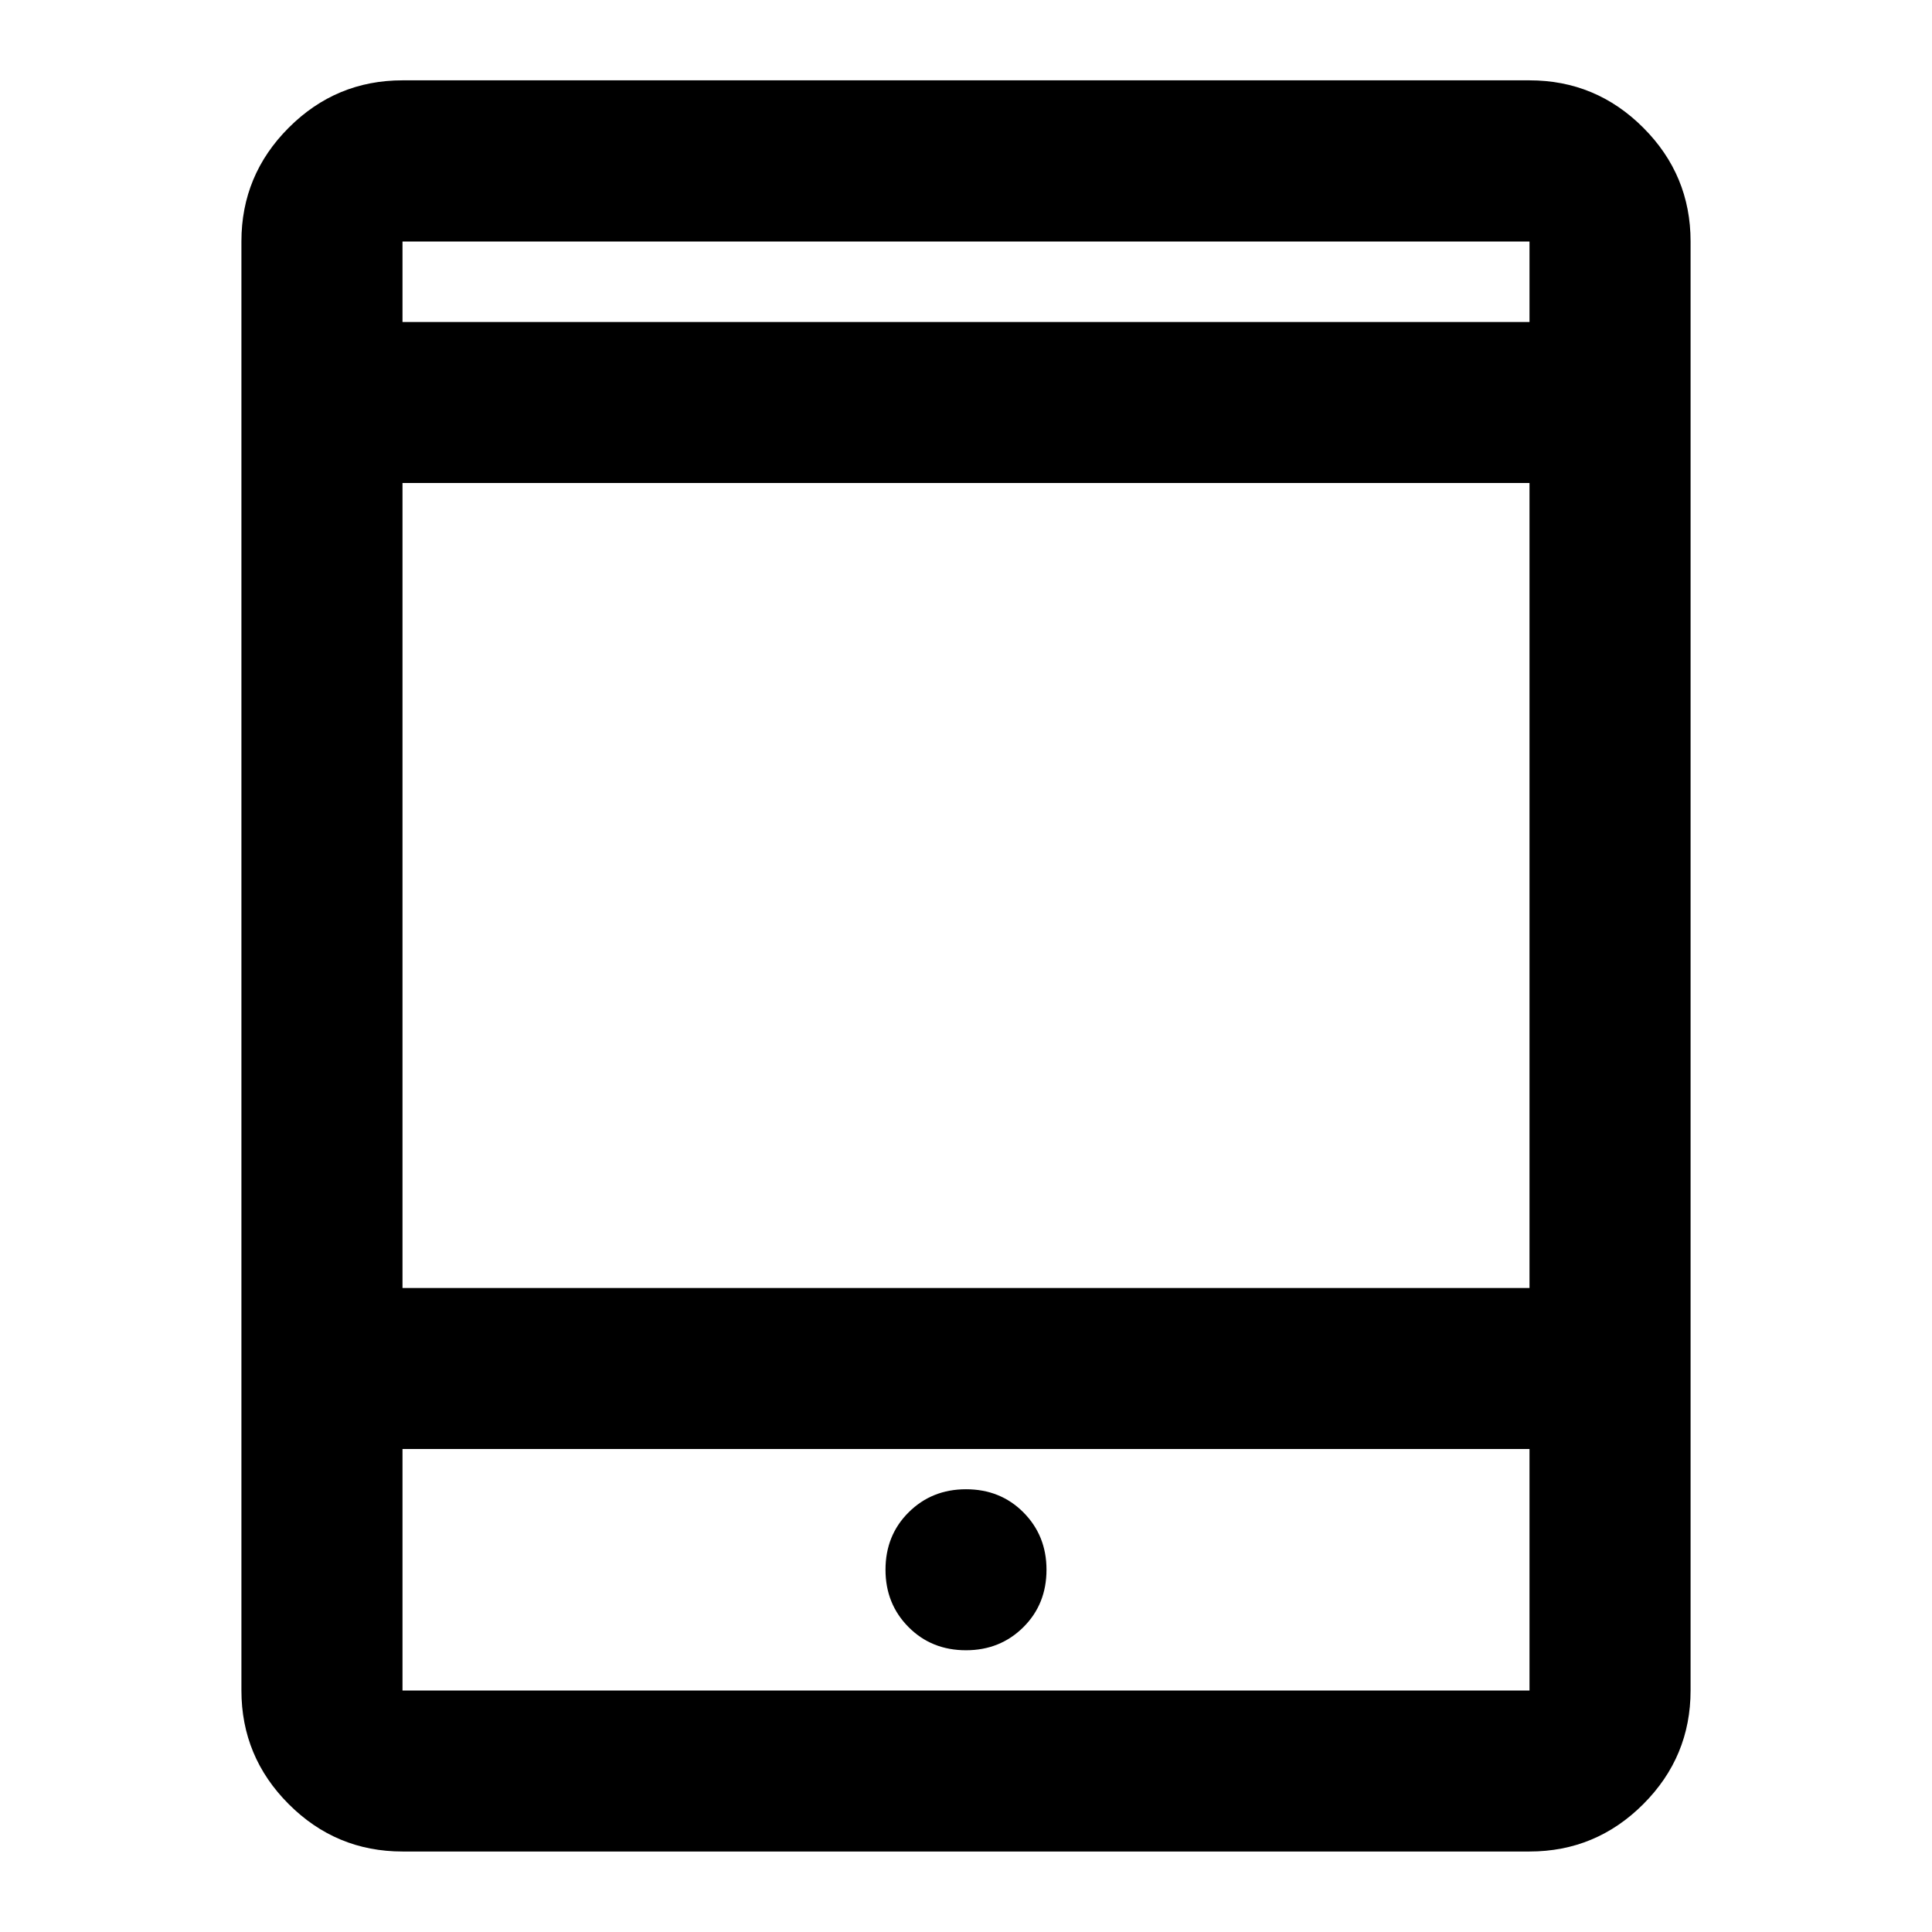
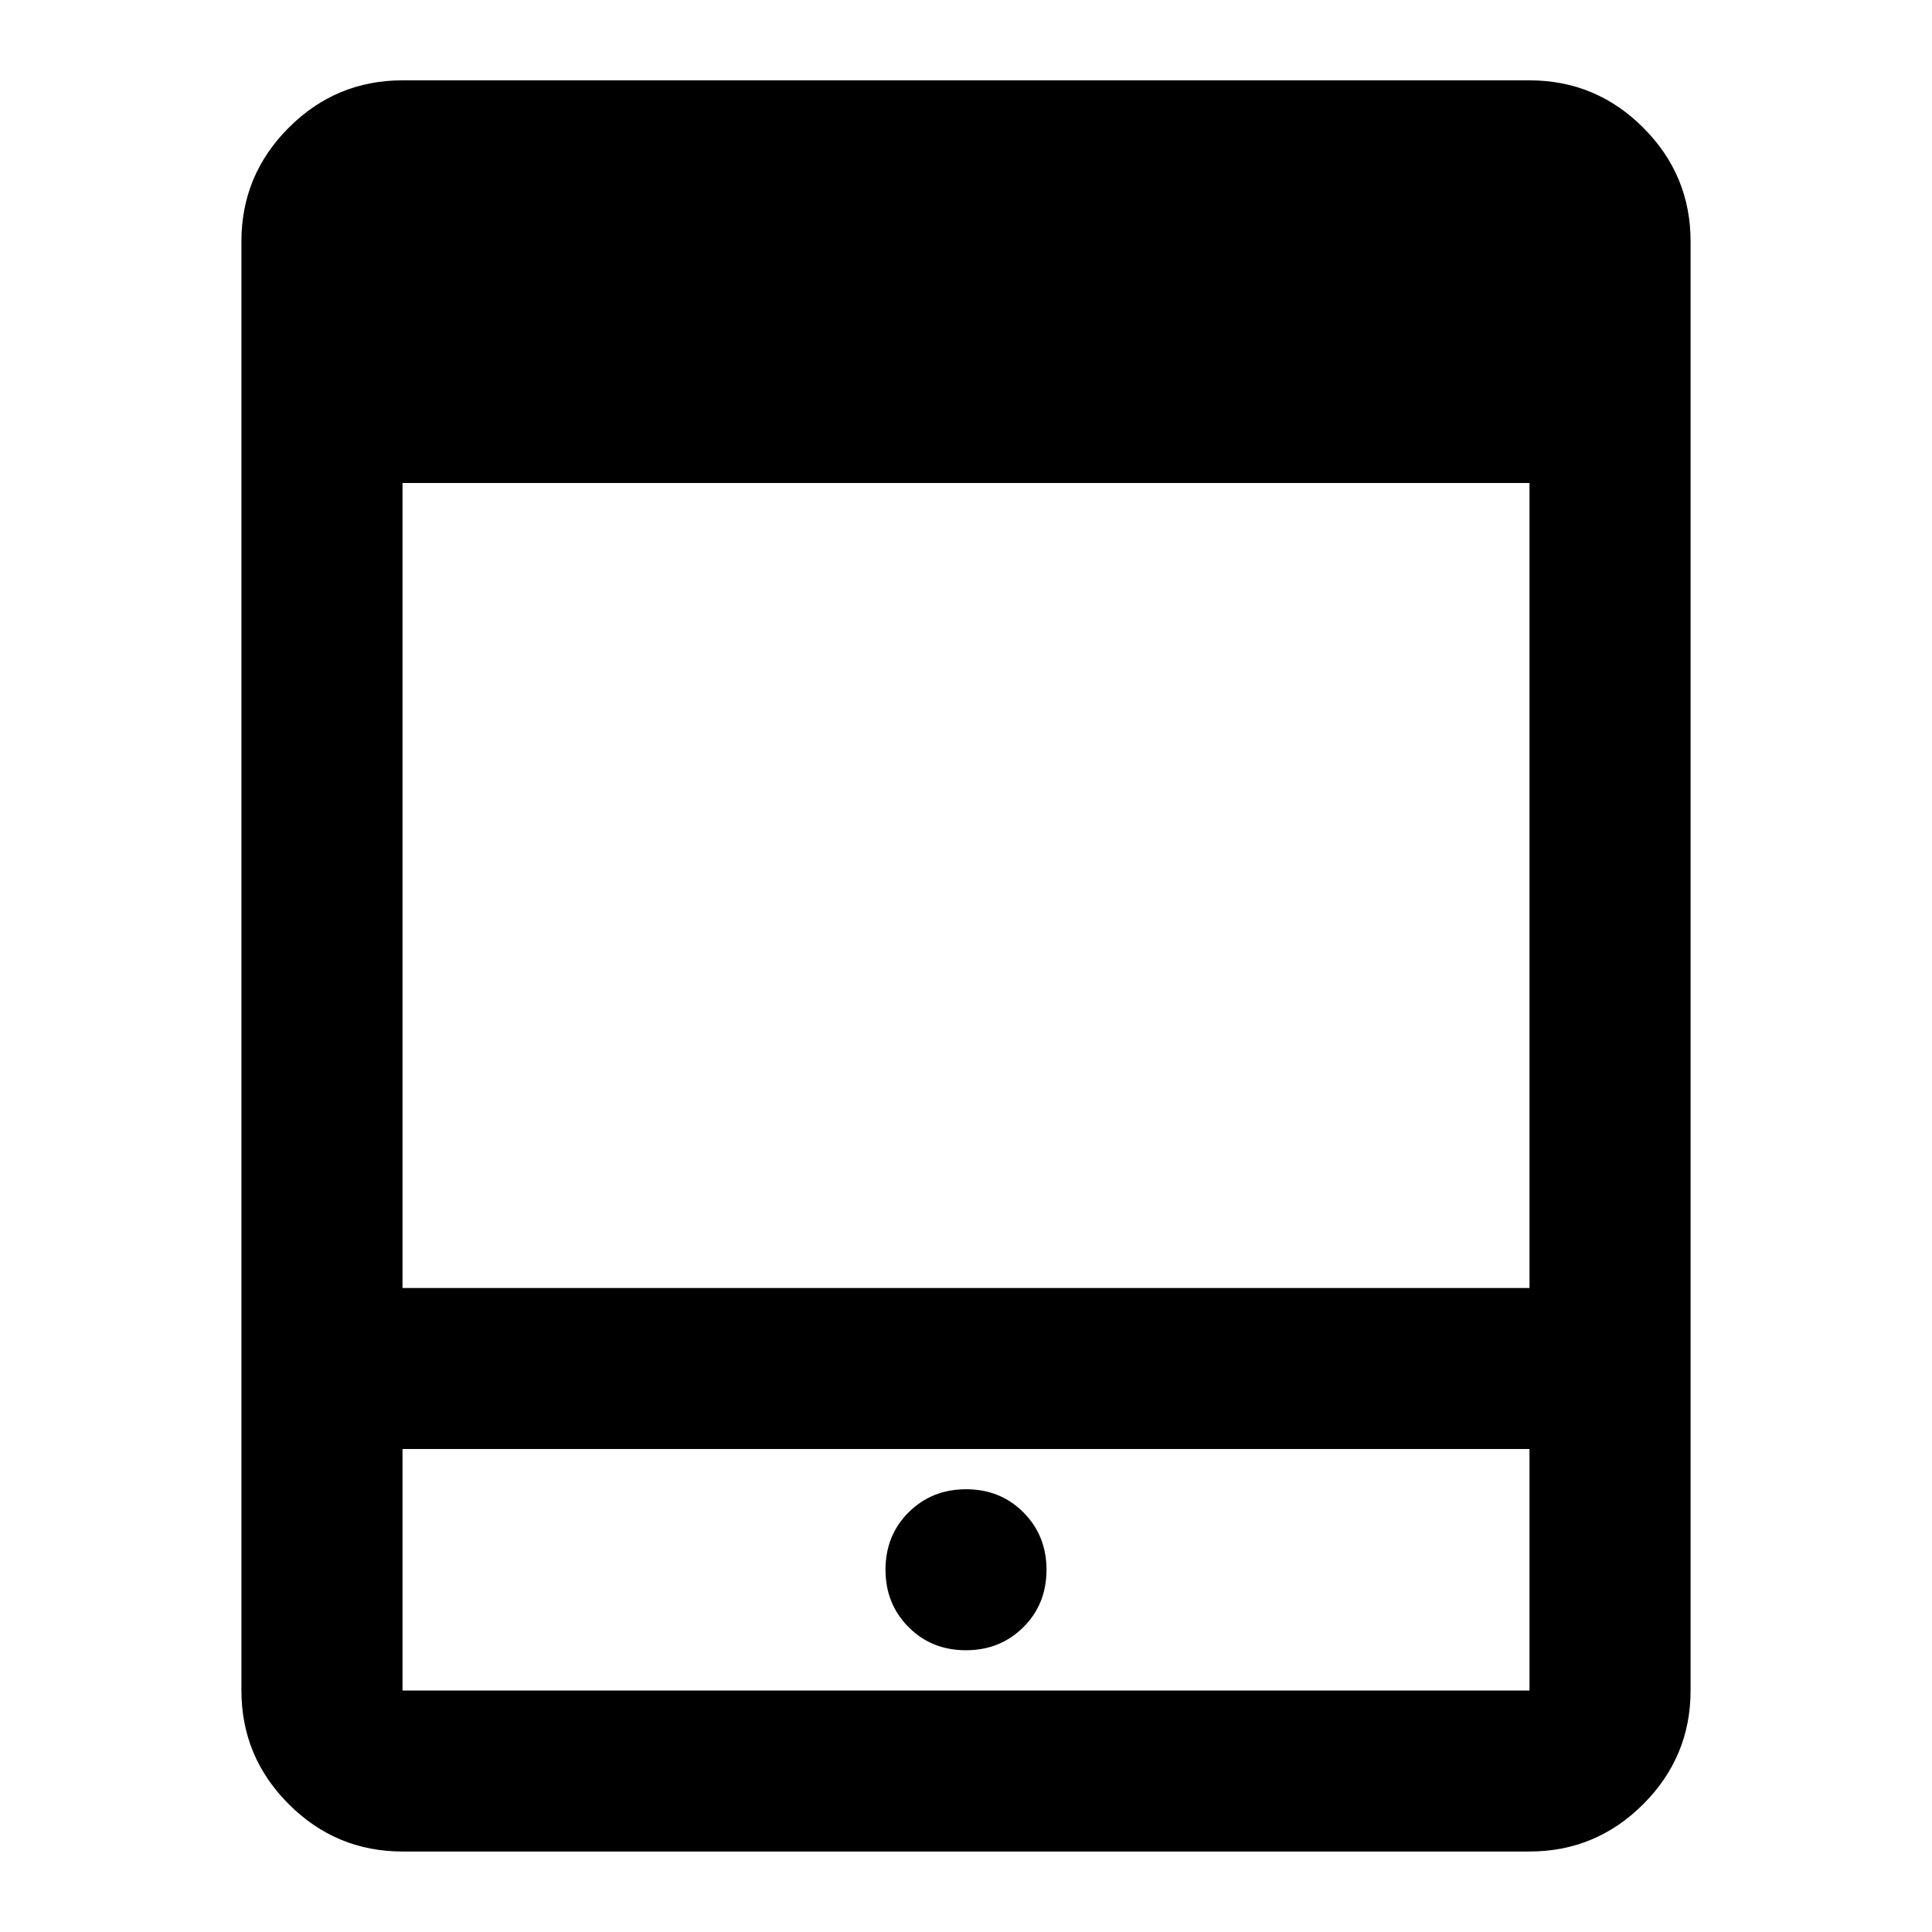
<svg xmlns="http://www.w3.org/2000/svg" viewBox="0 0 24 24">
-   <path d="m12 20.5c.283 0 .521-.096.713-.287s.287-.429.287-.713-.096-.521-.287-.713-.429-.287-.713-.287-.521.096-.713.287-.287.429-.287.713.096.521.287.713.429.287.713.287zm-7 2.5c-.55 0-1.021-.196-1.413-.588s-.588-.863-.588-1.413v-18c0-.55.196-1.021.588-1.413s.863-.588 1.413-.588h14c.55 0 1.021.196 1.413.588s.588.863.588 1.413v18c0 .55-.196 1.021-.588 1.413s-.863.588-1.413.588zm0-5v3h14v-3zm0-2h14v-10h-14zm0-12h14v-1h-14z" />
+   <path d="m12 20.5c.283 0 .521-.096.713-.287s.287-.429.287-.713-.096-.521-.287-.713-.429-.287-.713-.287-.521.096-.713.287-.287.429-.287.713.096.521.287.713.429.287.713.287zm-7 2.5c-.55 0-1.021-.196-1.413-.588s-.588-.863-.588-1.413v-18c0-.55.196-1.021.588-1.413s.863-.588 1.413-.588h14c.55 0 1.021.196 1.413.588s.588.863.588 1.413v18c0 .55-.196 1.021-.588 1.413s-.863.588-1.413.588zm0-5v3h14v-3zm0-2h14v-10h-14m0-12h14v-1h-14z" />
</svg>